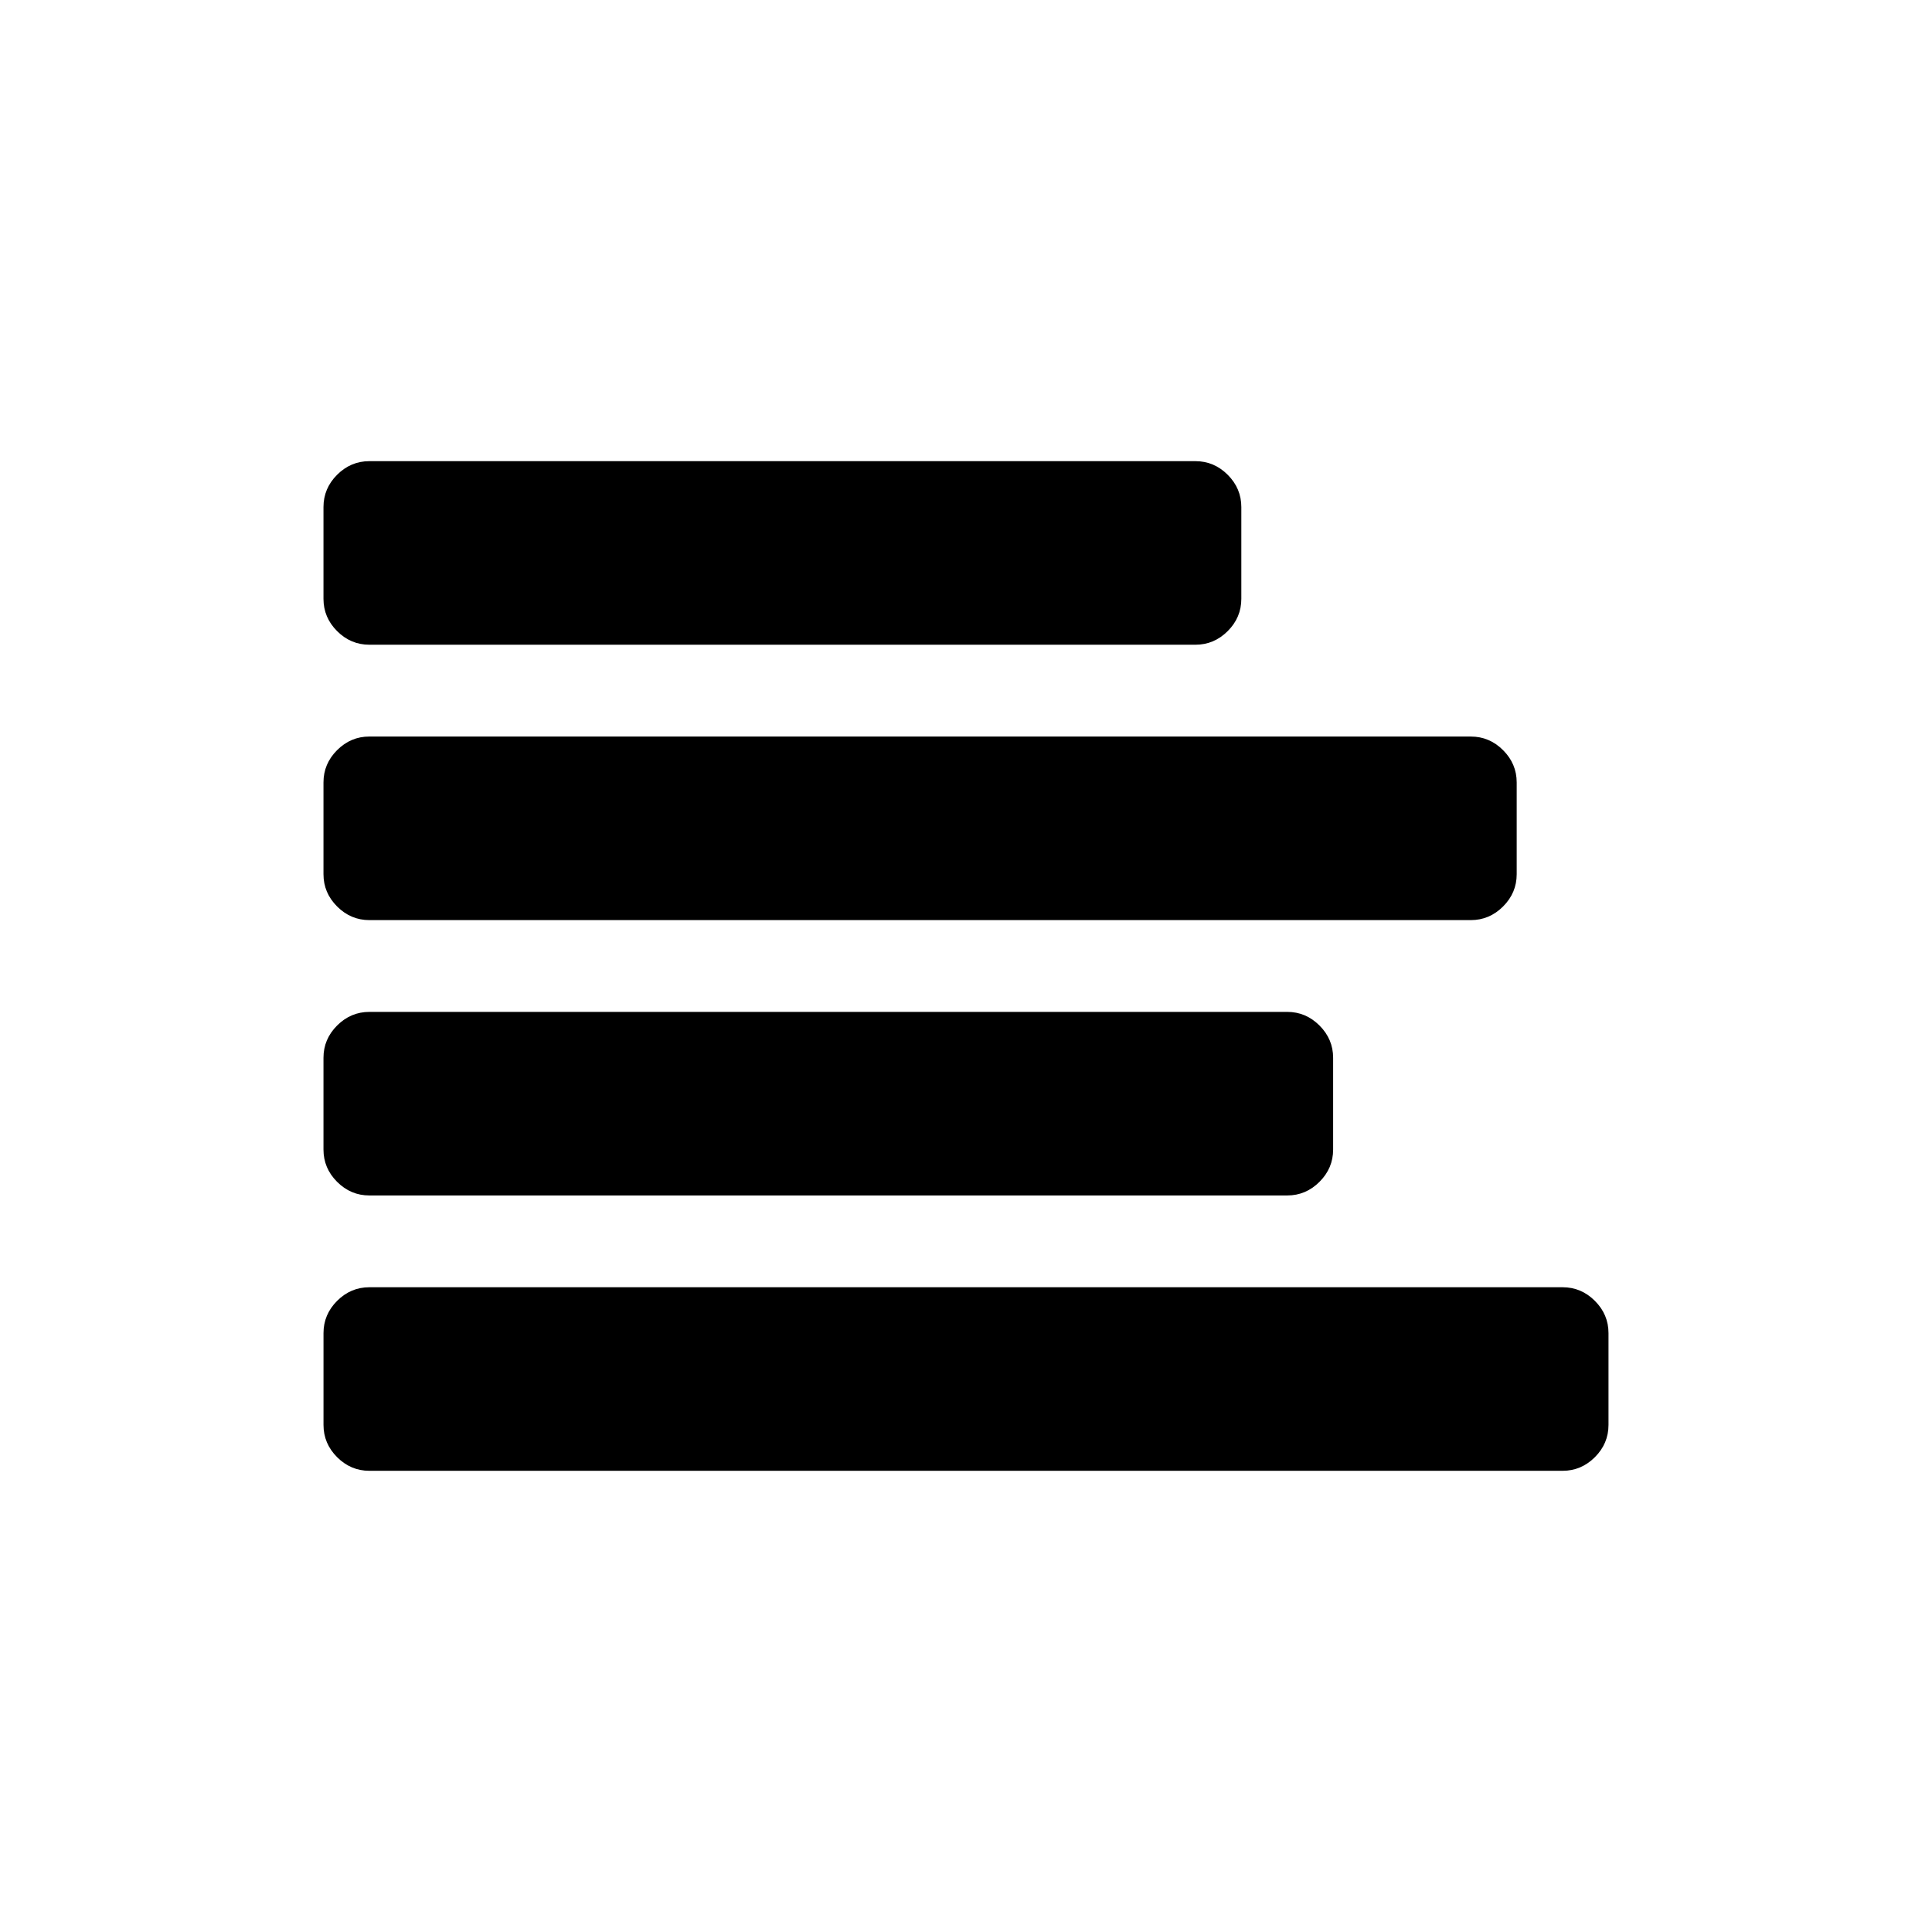
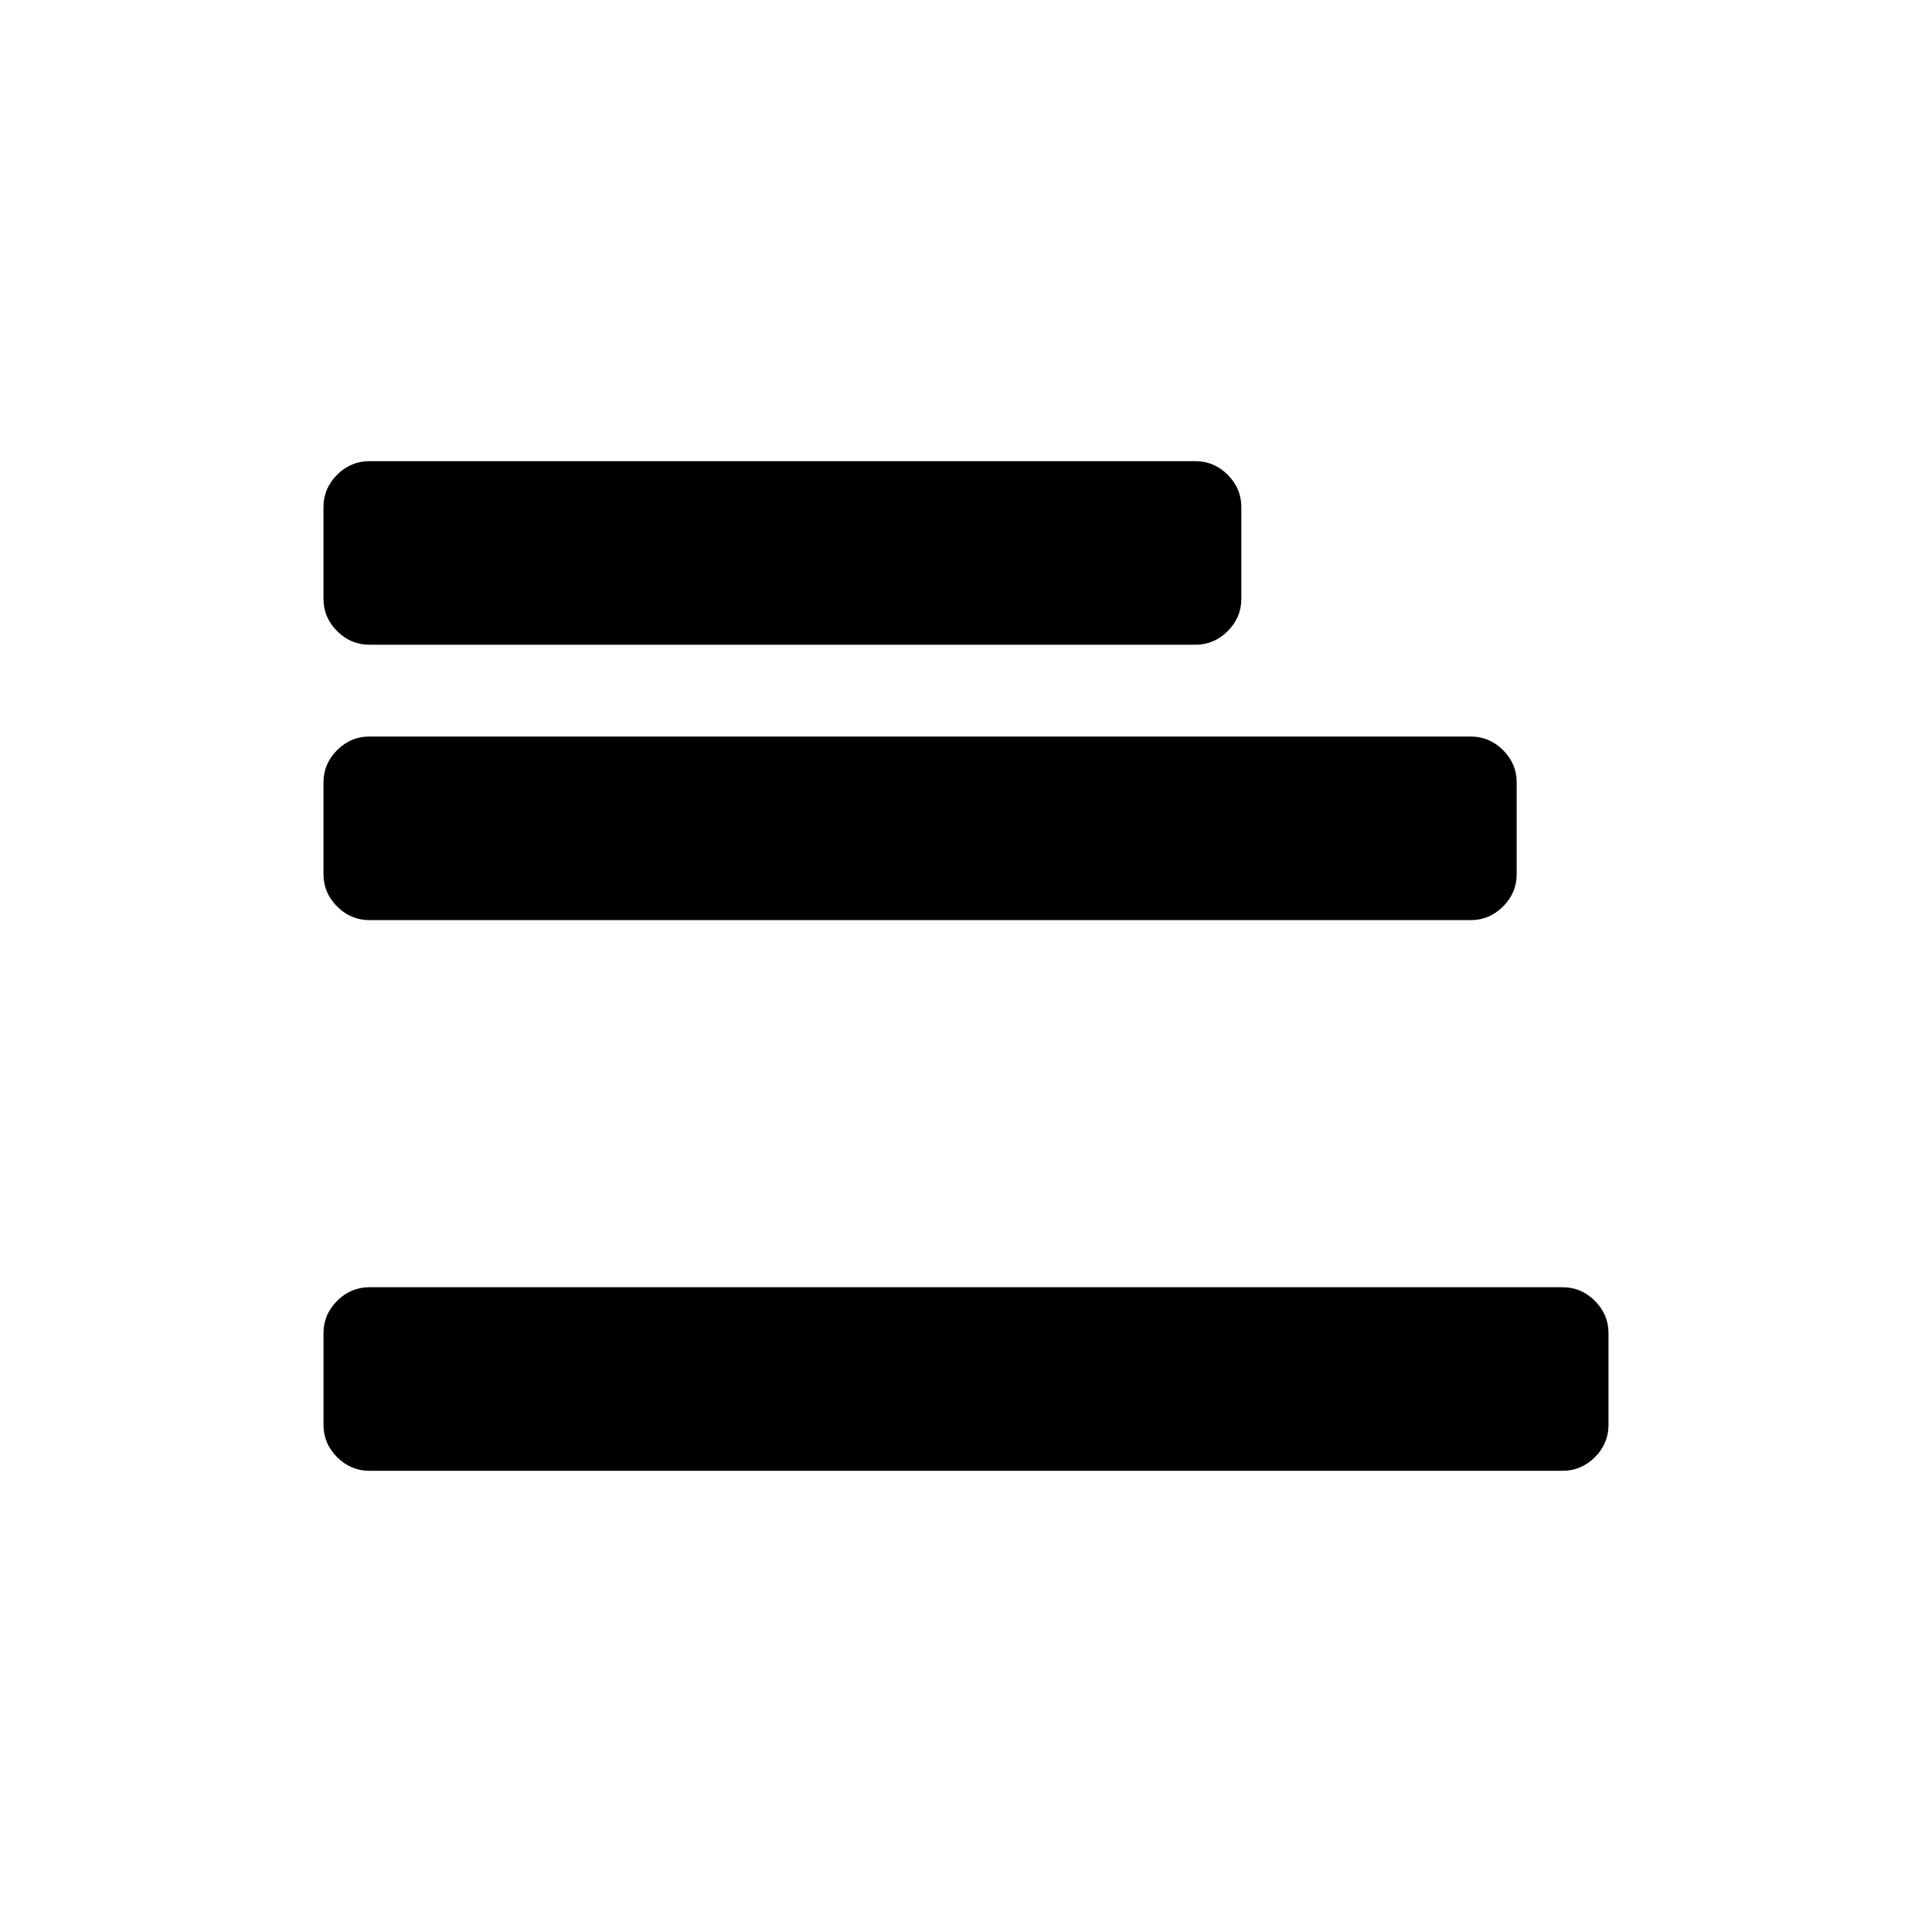
<svg xmlns="http://www.w3.org/2000/svg" fill="#000000" width="800px" height="800px" version="1.1" viewBox="144 144 512 512">
  <g>
    <path d="m241.89 387.84h291.89c3.293 0 6.144-1.207 8.551-3.613s3.609-5.258 3.609-8.551v-24.324c0-3.297-1.203-6.144-3.609-8.551s-5.258-3.609-8.551-3.609l-291.89-0.004c-3.297 0-6.144 1.203-8.555 3.609-2.406 2.406-3.609 5.258-3.609 8.551v24.324c0 3.293 1.203 6.144 3.609 8.551 2.41 2.41 5.262 3.617 8.555 3.617z" />
    <path d="m241.89 314.86h218.91c3.293 0 6.144-1.203 8.555-3.609 2.406-2.406 3.609-5.258 3.609-8.551v-24.324c0-3.293-1.203-6.144-3.609-8.555-2.41-2.406-5.262-3.609-8.555-3.609h-218.91c-3.297 0-6.144 1.207-8.555 3.609-2.406 2.406-3.609 5.258-3.609 8.555v24.324c0 3.293 1.203 6.144 3.609 8.551 2.41 2.406 5.262 3.609 8.555 3.609z" />
    <path d="m566.66 488.74c-2.406-2.406-5.258-3.609-8.555-3.609h-316.21c-3.297 0-6.144 1.203-8.555 3.609-2.406 2.406-3.609 5.258-3.609 8.551v24.324c0 3.293 1.203 6.144 3.609 8.555 2.41 2.402 5.258 3.609 8.555 3.609h316.21c3.293 0 6.144-1.207 8.555-3.609 2.406-2.41 3.609-5.262 3.609-8.555v-24.324c0-3.293-1.203-6.141-3.609-8.551z" />
-     <path d="m241.89 460.81h243.24c3.293 0 6.144-1.207 8.551-3.613s3.613-5.258 3.613-8.551v-24.32c0-3.293-1.207-6.144-3.613-8.551s-5.258-3.613-8.551-3.613h-243.24c-3.297 0-6.144 1.207-8.555 3.613-2.406 2.406-3.609 5.258-3.609 8.551v24.324c0 3.293 1.203 6.144 3.609 8.551 2.41 2.406 5.262 3.609 8.555 3.609z" />
  </g>
</svg>